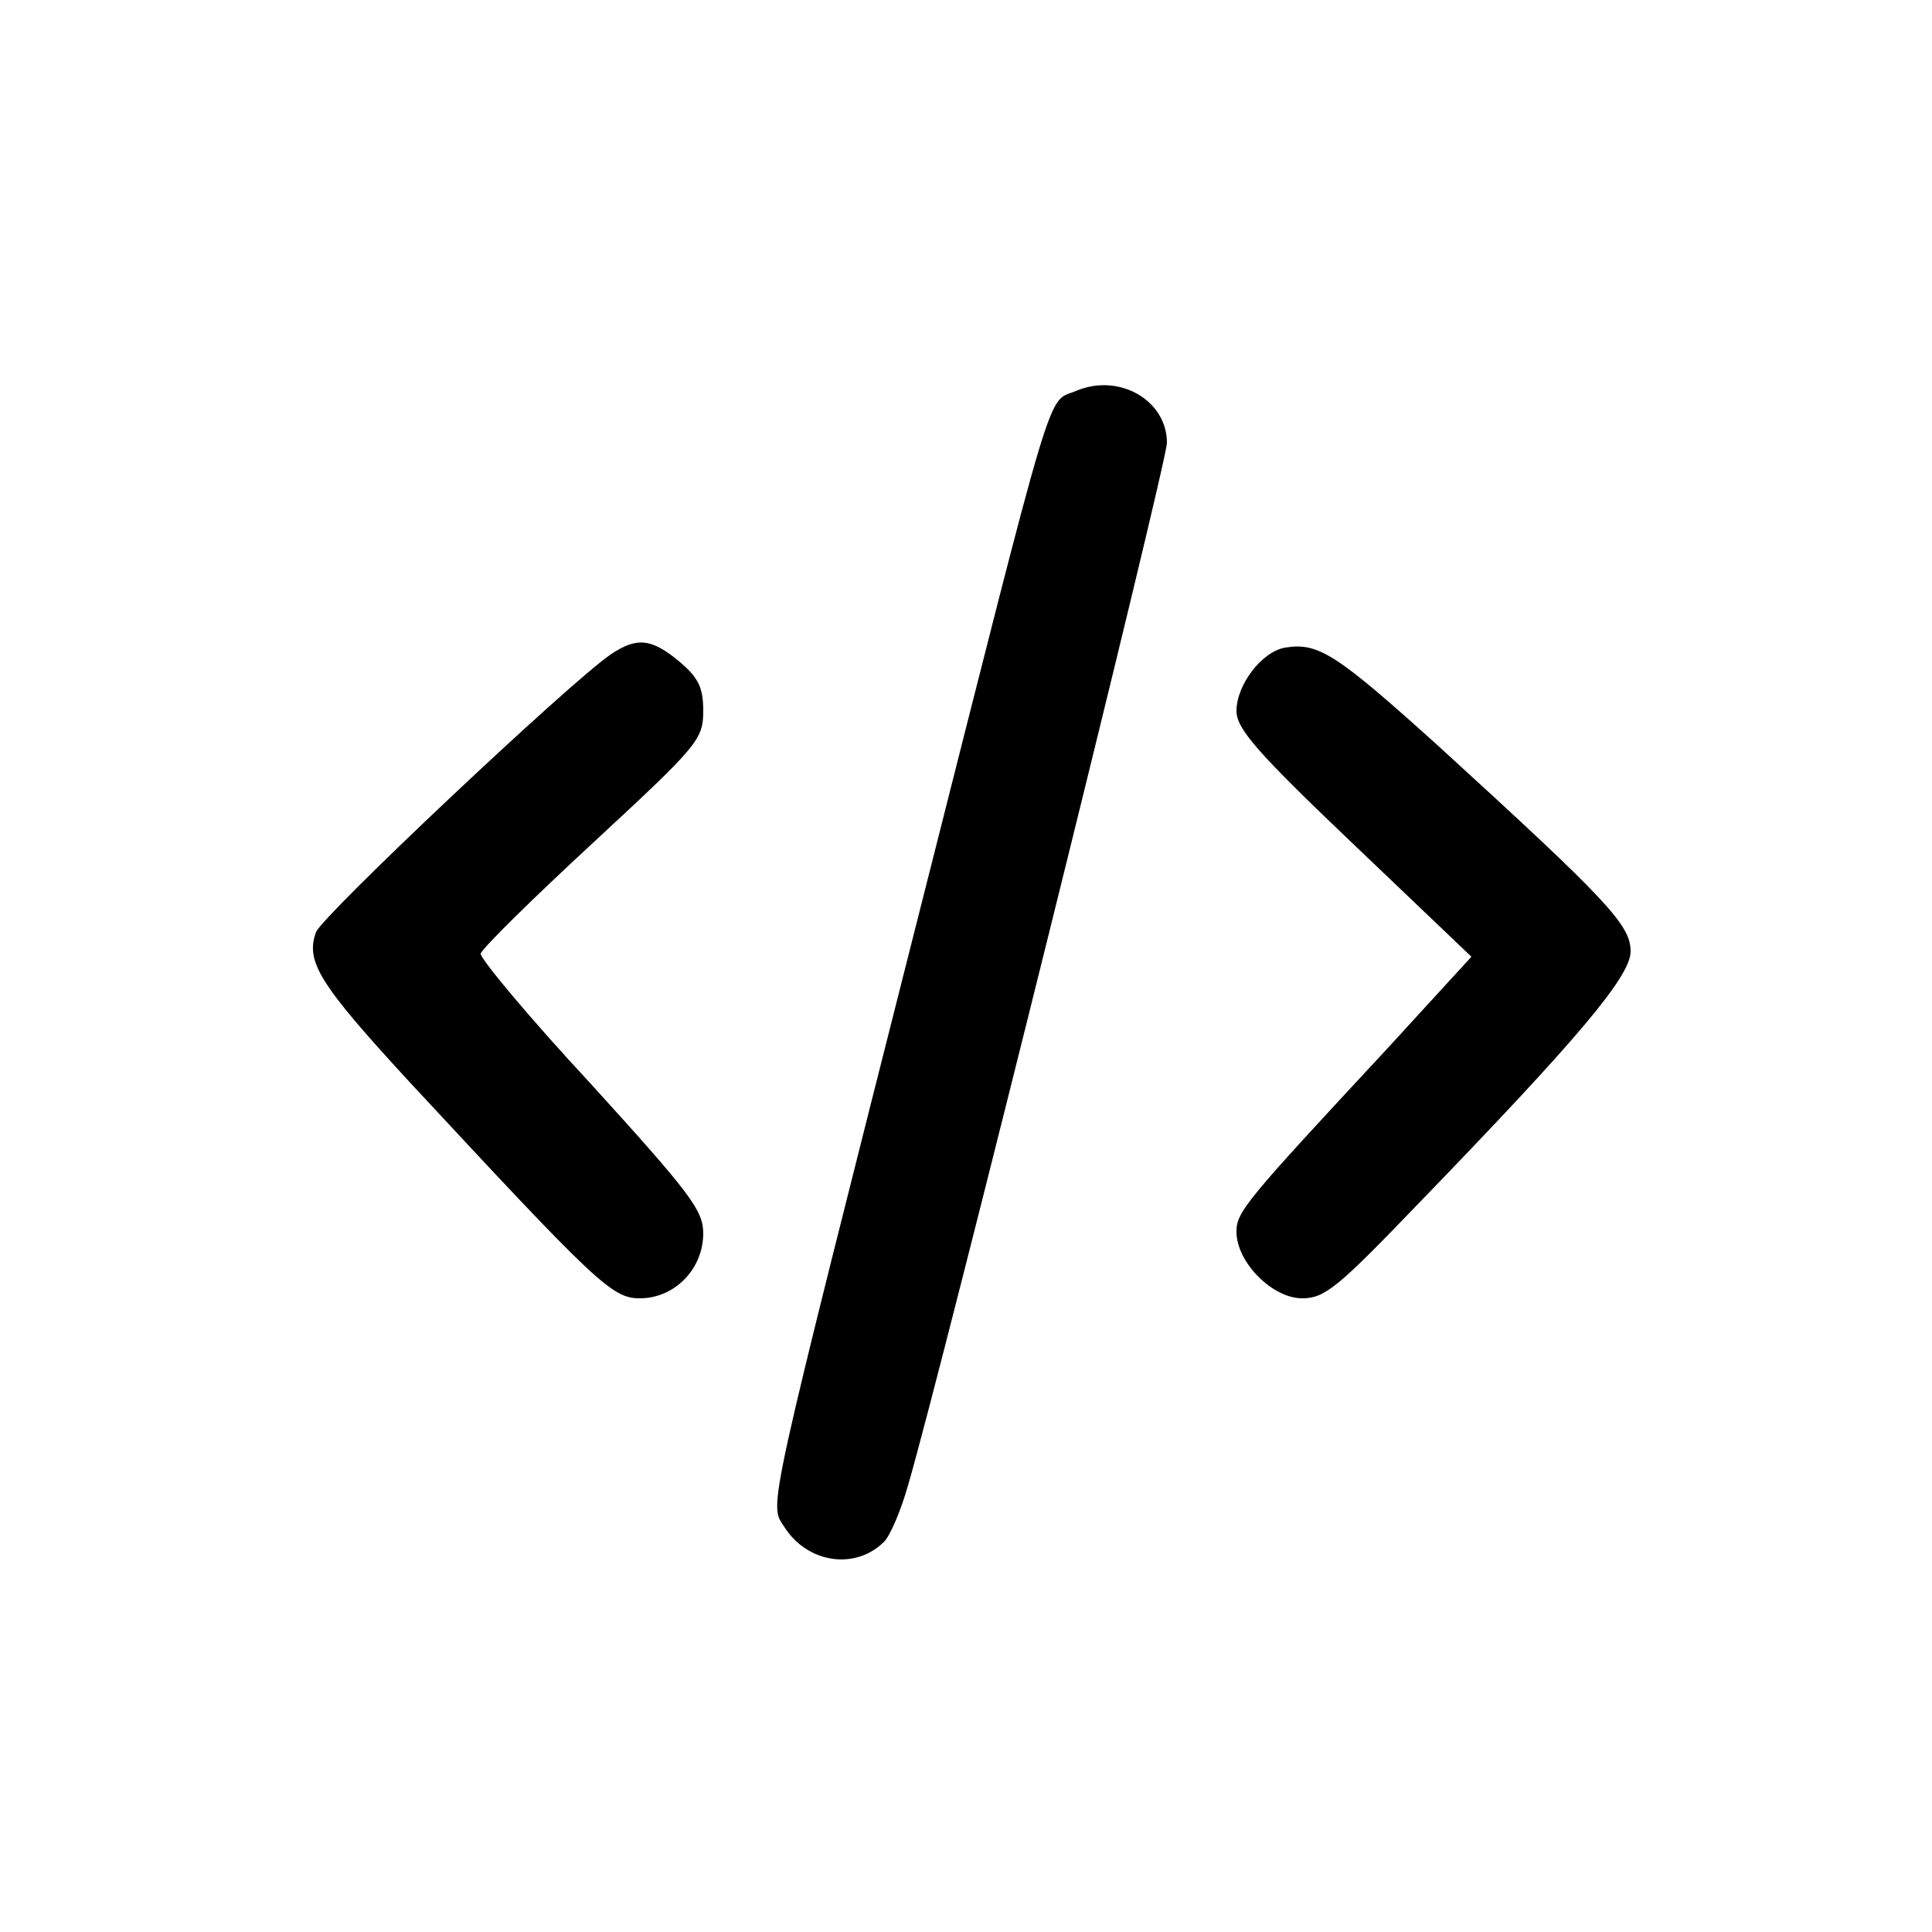
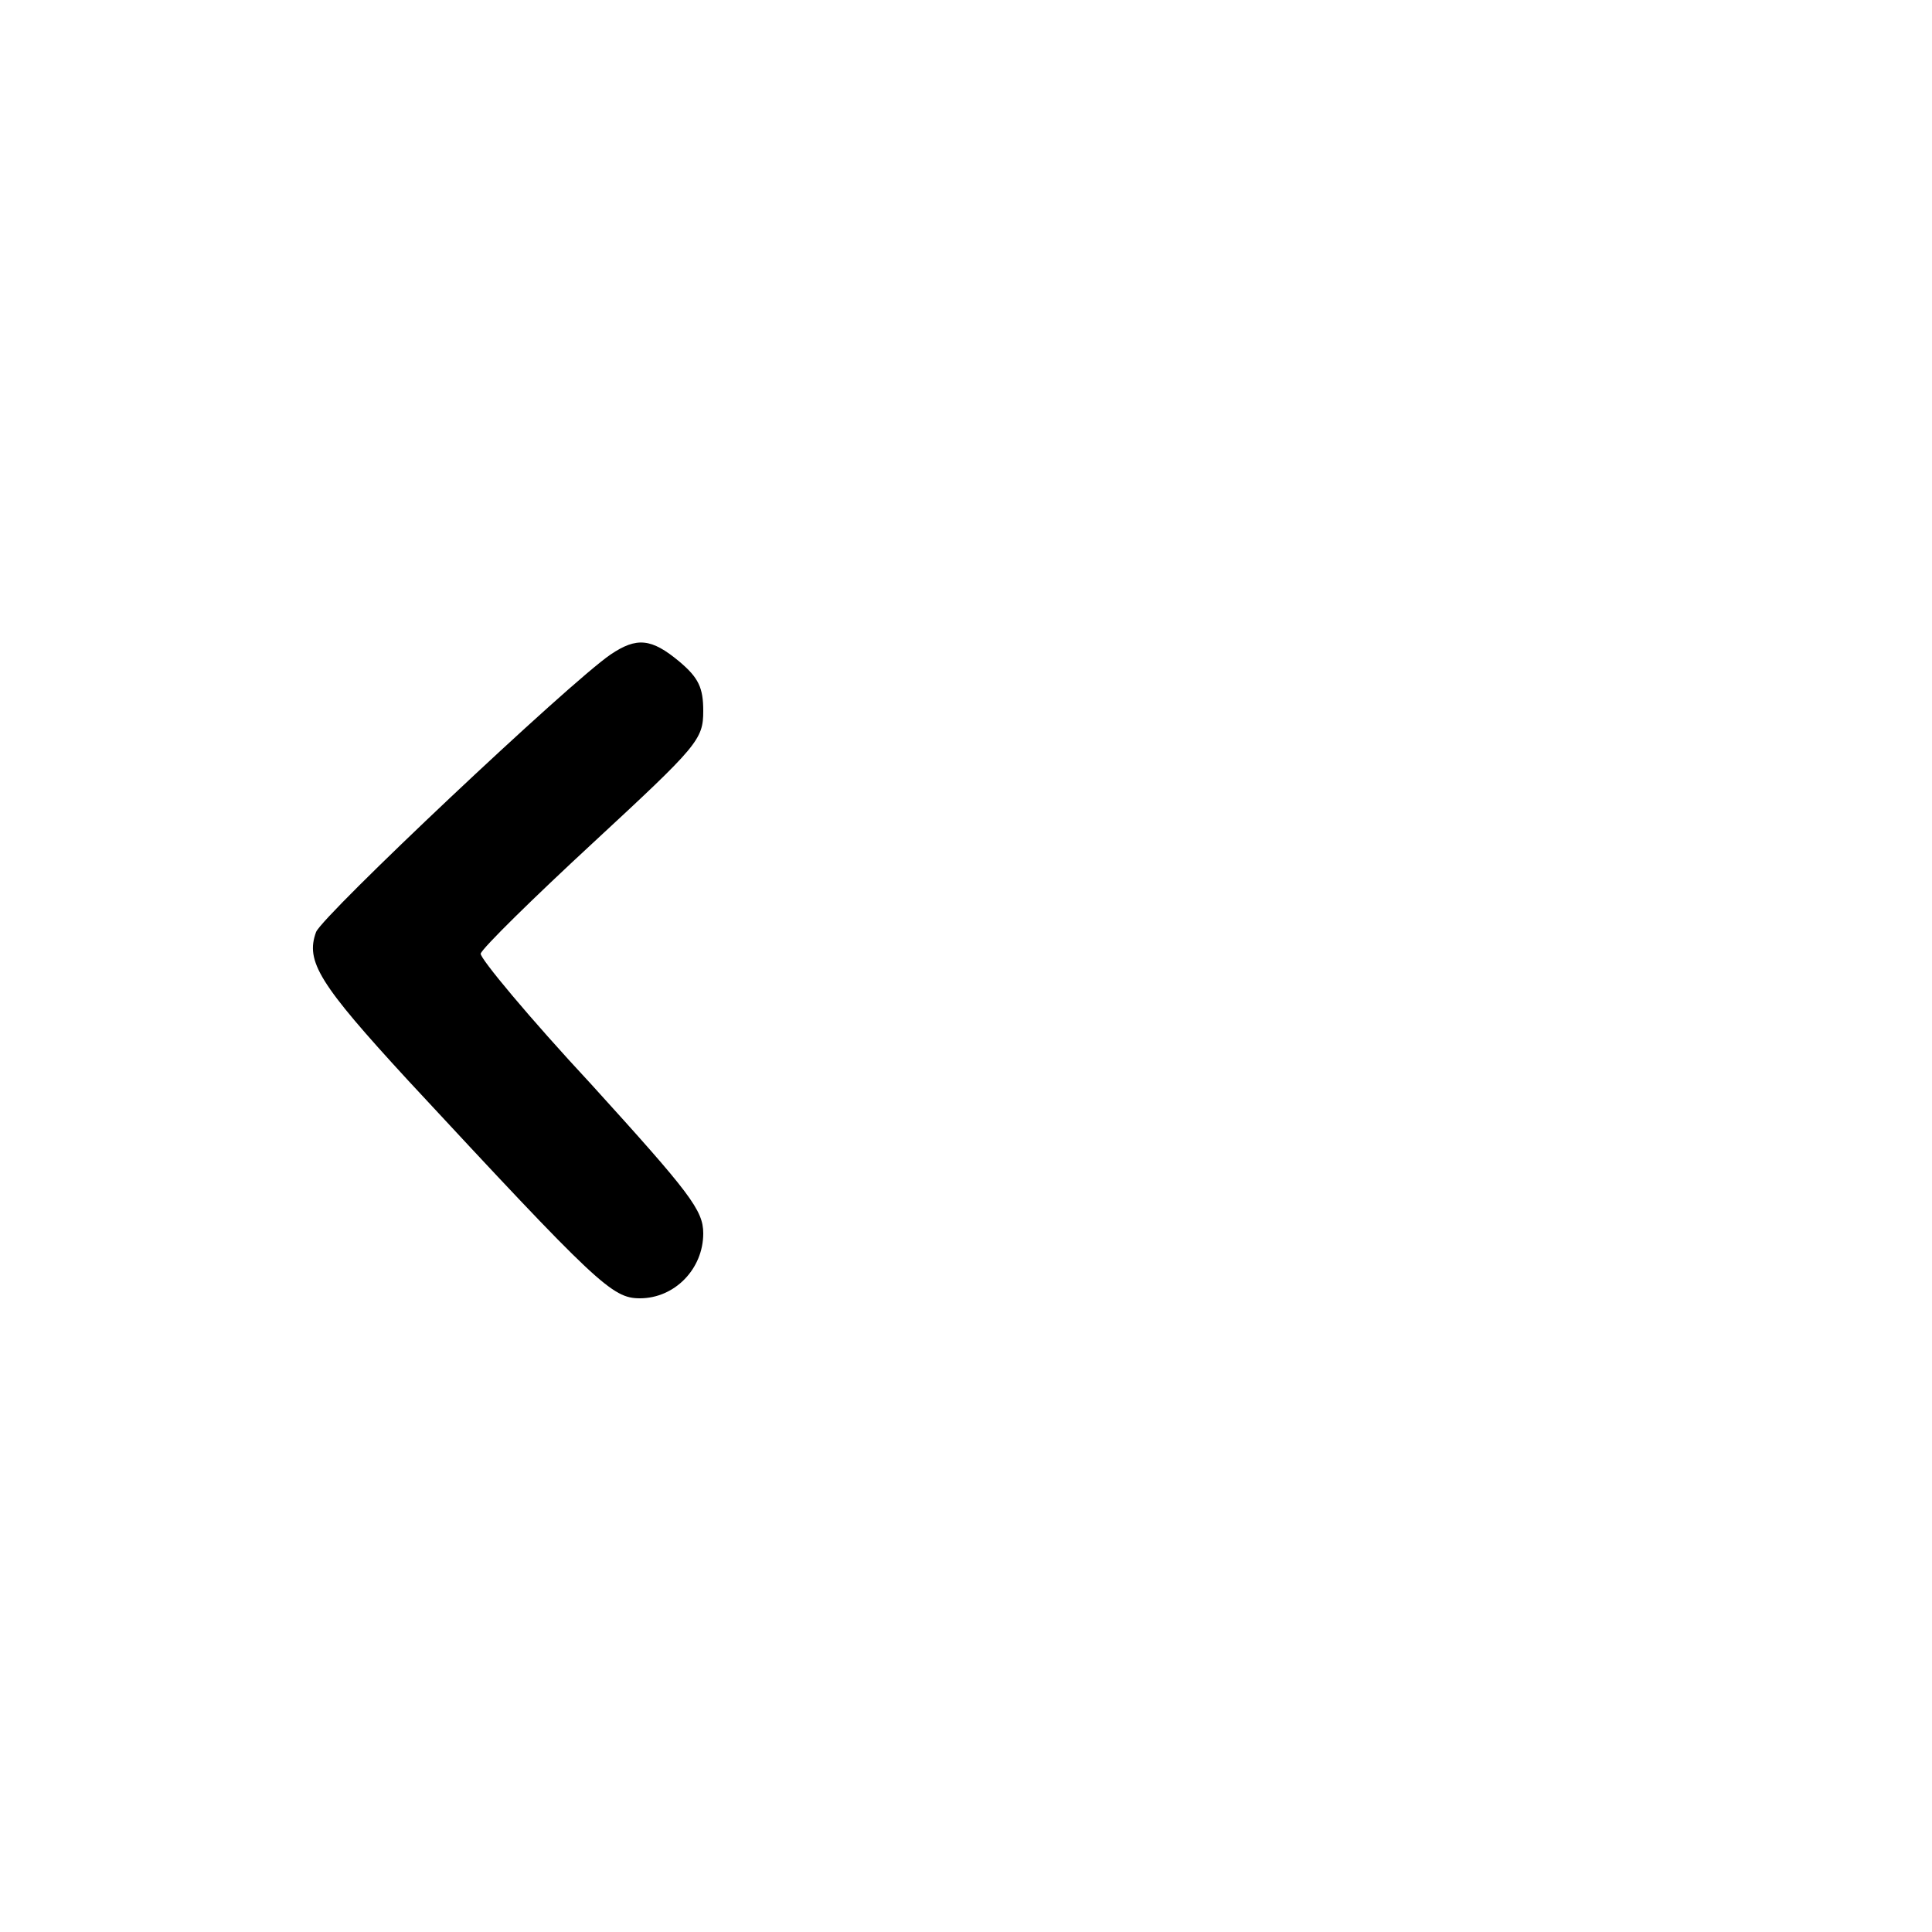
<svg xmlns="http://www.w3.org/2000/svg" version="1.0" width="250pt" height="250pt" viewBox="0 0 250 250" preserveAspectRatio="xMidYMid meet">
  <g transform="translate(0,250) scale(0.1,-0.1)" fill="#000000" stroke="none">
-     <path d="M1392 1994 c-38 -16 -24 30 -200 -665 -203 -802 -197 -774 -177 -805 30 -47 92 -56 129 -19 8 8 22 41 31 73 44 150 335 1323 335 1349 0 55 -62 91 -118 67z" />
    <path d="M790 1653 c-54 -37 -372 -337 -381 -359 -14 -38 4 -67 119 -192 245 -264 264 -282 300 -282 45 0 82 38 82 84 0 30 -17 52 -145 193 -80 86 -144 163 -143 169 2 7 67 71 146 144 135 125 142 133 142 170 0 30 -6 43 -31 64 -36 30 -55 32 -89 9z" />
-     <path d="M1663 1662 c-30 -5 -63 -48 -63 -82 0 -23 27 -54 152 -173 l152 -145 -109 -119 c-184 -198 -195 -211 -195 -237 0 -39 46 -86 85 -86 29 0 46 14 146 118 214 221 279 299 279 331 0 34 -29 65 -248 265 -133 120 -156 135 -199 128z" />
  </g>
</svg>